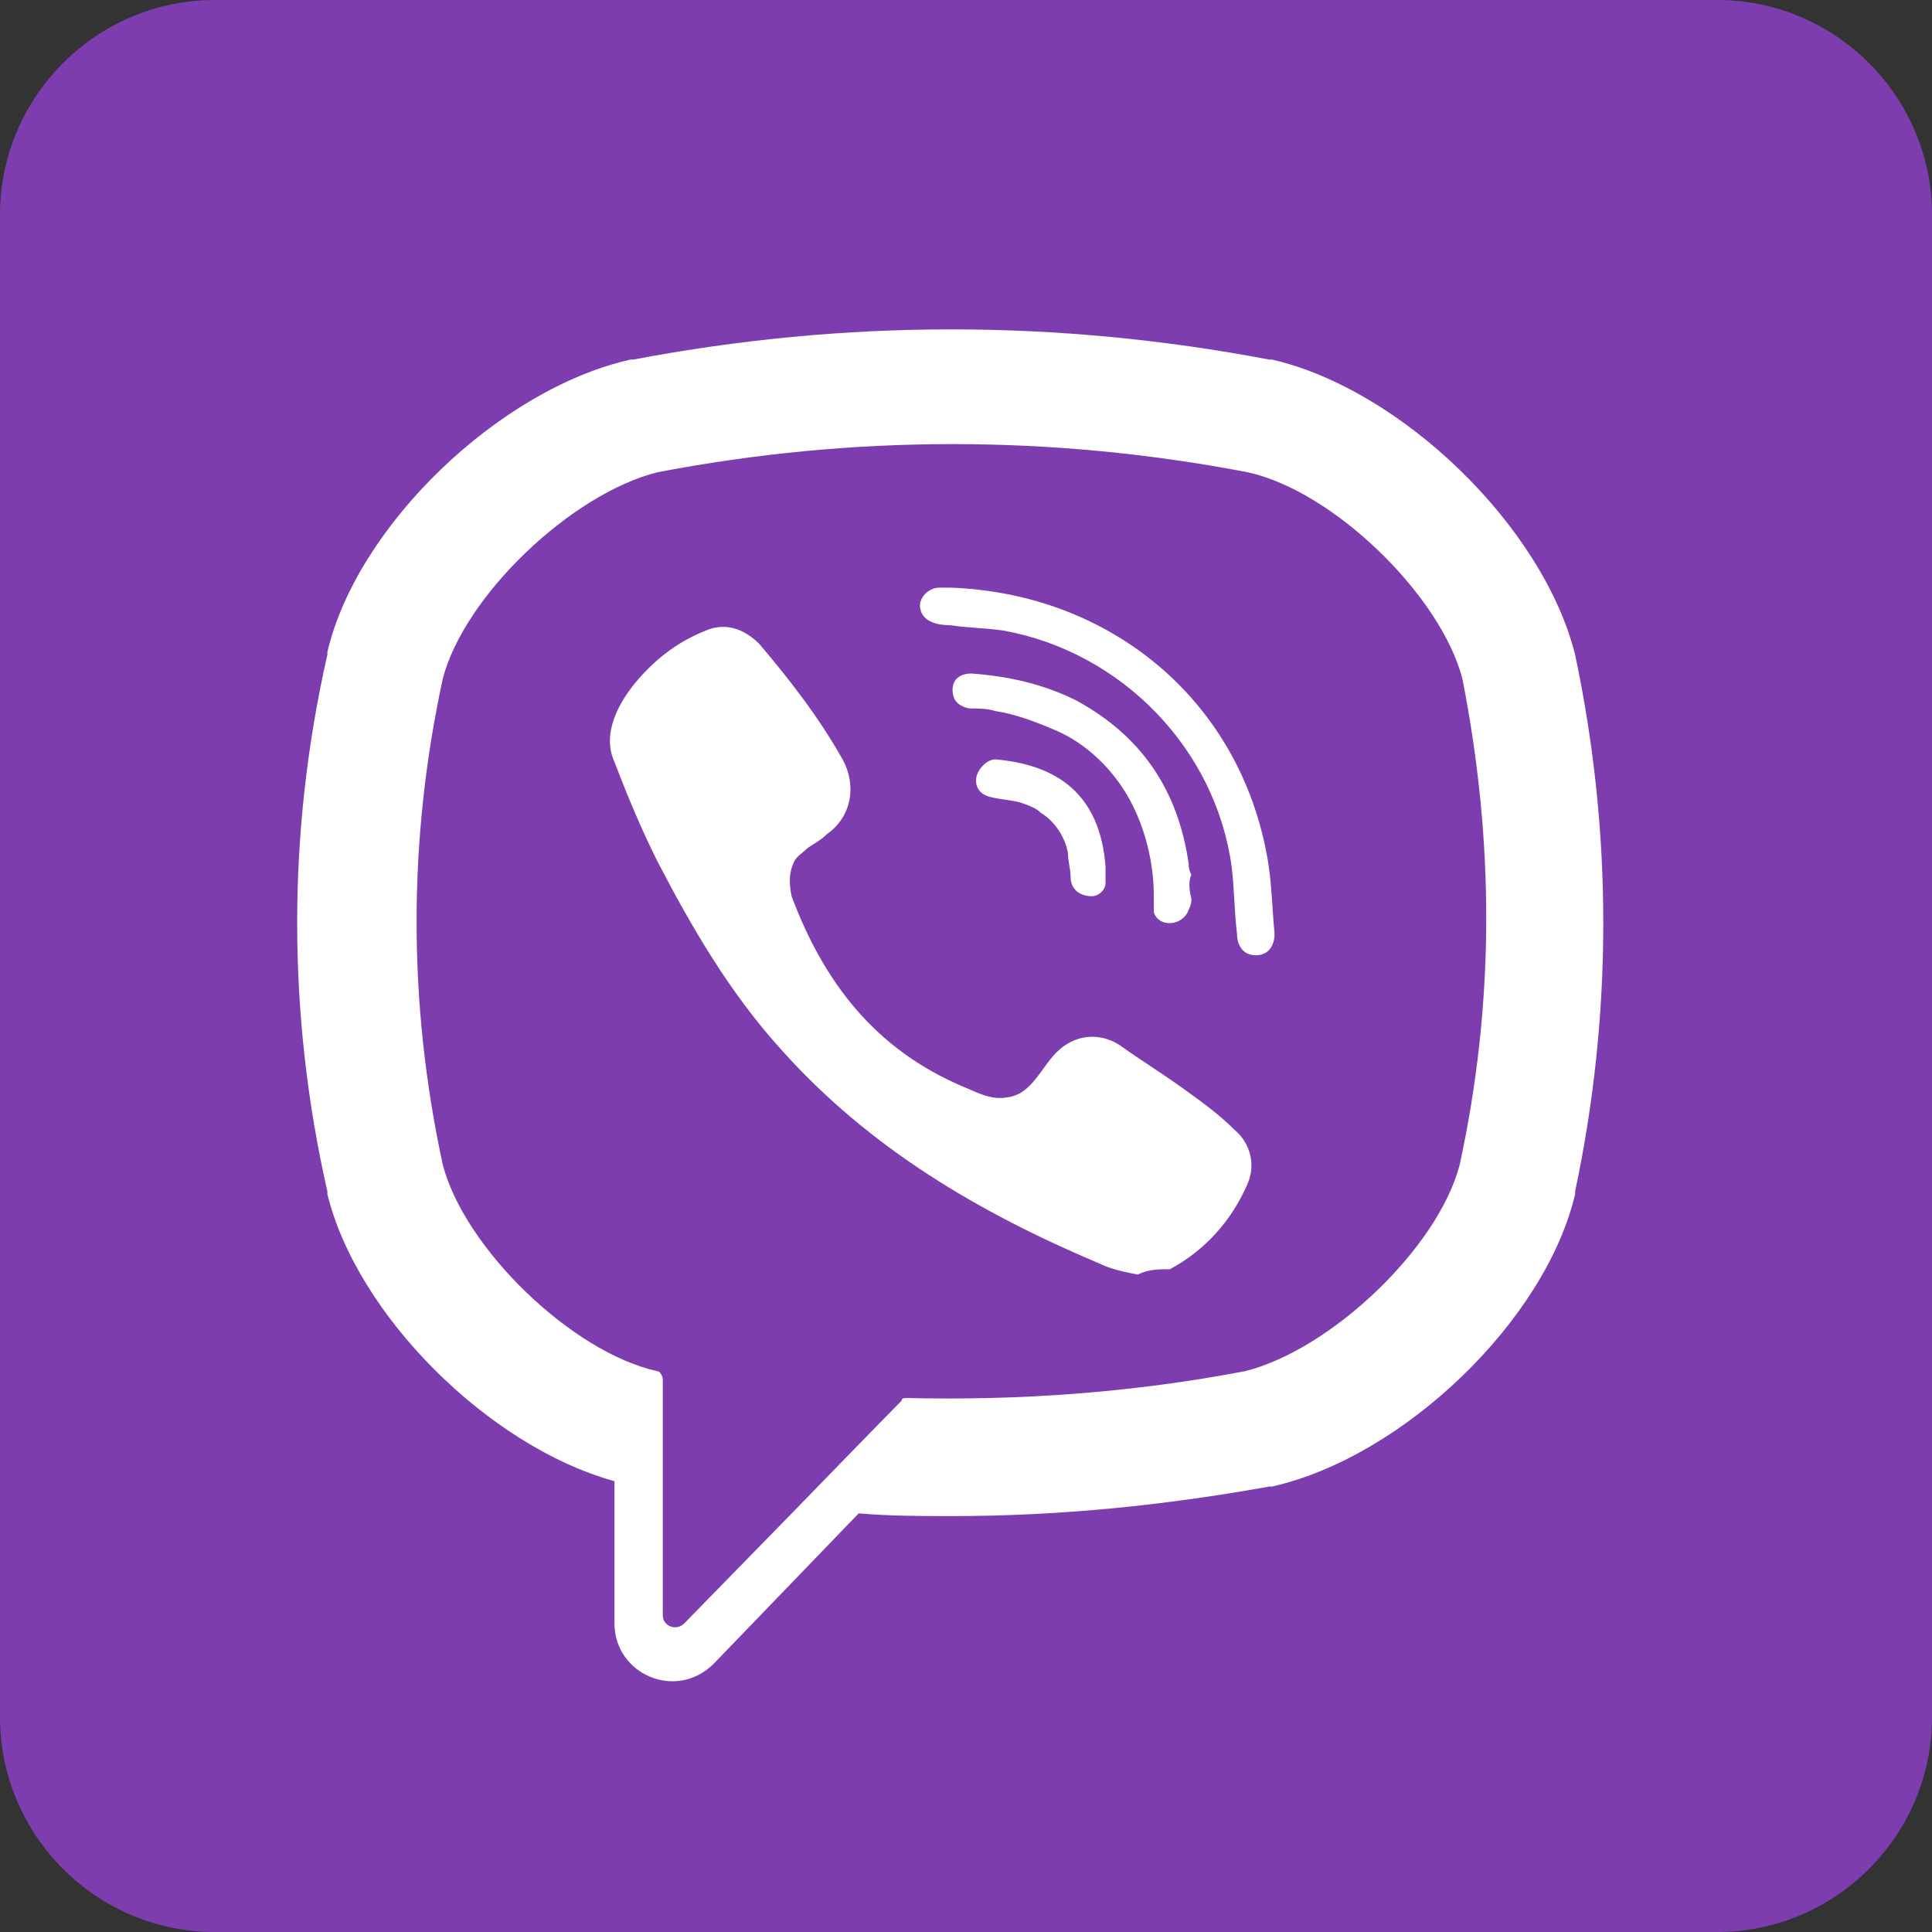
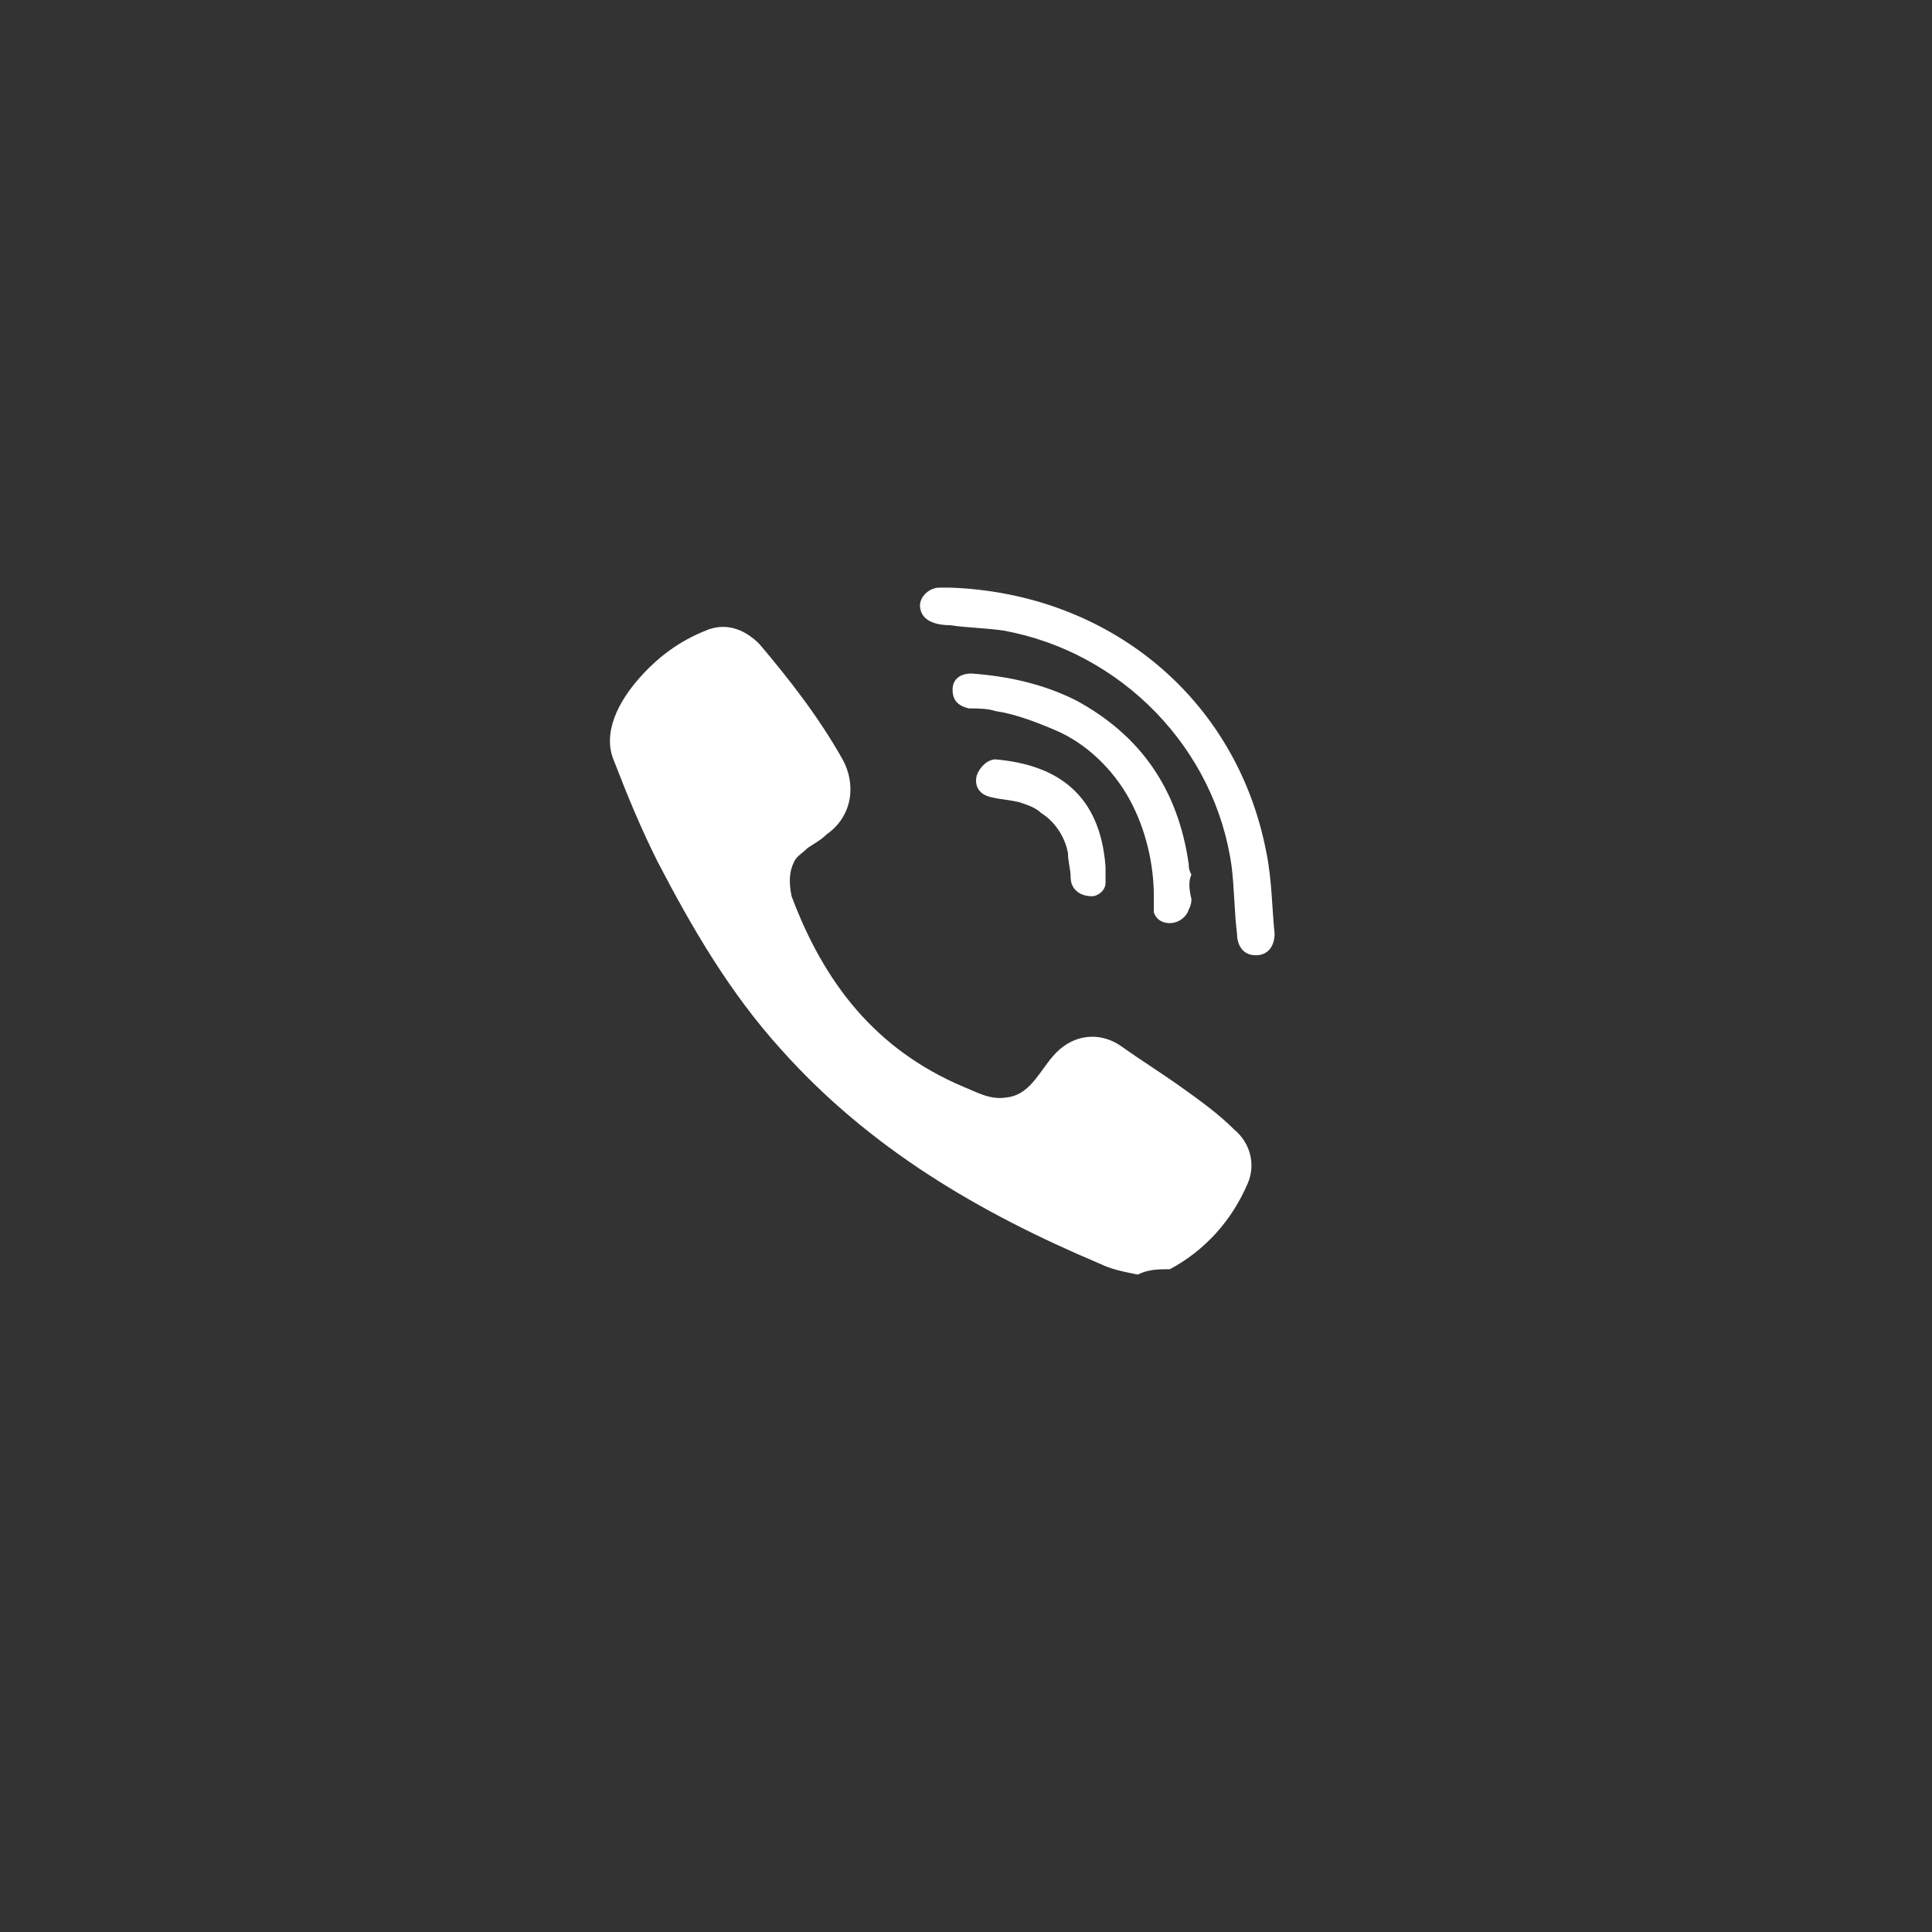
<svg xmlns="http://www.w3.org/2000/svg" version="1.1" id="Layer_1" x="0" y="0" viewBox="0 0 72 72" xml:space="preserve">
  <rect x="0" y="0" width="72" height="72" fill="#333333" stroke="none" />
  <style>.st1{fill:#fff}</style>
-   <path d="M8 72h56c4.4 0 8-3.6 8-8V8c0-4.4-3.6-8-8-8H8C3.6 0 0 3.6 0 8v56c0 4.4 3.6 8 8 8z" fill-rule="evenodd" clip-rule="evenodd" fill="#7d3daf" />
-   <path class="st1" d="M58.7 24.4c-1.2-4.8-6.5-9.9-11.3-11h-.1c-7.9-1.5-15.8-1.5-23.7 0h-.1c-4.9 1.1-10.2 6.2-11.3 10.9v.1c-1.5 6.6-1.5 13.4 0 20v.1c1.1 4.5 6 9.4 10.7 10.7v5.3c0 1.9 2.3 2.9 3.7 1.5l5.4-5.6c1.2.1 2.3.1 3.5.1 4 0 7.9-.4 11.8-1.1h.1c4.9-1.1 10.2-6.2 11.3-10.9v-.1c1.4-6.6 1.4-13.4 0-20zm-4.3 19c-.8 3.1-4.8 6.9-8 7.7-4.2.8-8.4 1.1-12.6 1-.1 0-.2 0-.2.1-.6.6-3.9 4-3.9 4l-4.2 4.3c-.3.3-.8.1-.8-.3v-8.8c0-.1-.1-.3-.2-.3-3.2-.7-7.2-4.6-8-7.7-1.3-6-1.3-12.1 0-18.1.8-3.1 4.8-6.9 8-7.7 7.3-1.4 14.7-1.4 22 0 3.2.7 7.2 4.6 8 7.7 1.2 6.1 1.2 12.1-.1 18.1z" />
  <path class="st1" d="M42.4 47.5c-.5-.1-1-.2-1.4-.4-4.5-1.9-8.6-4.3-11.9-8-1.9-2.1-3.3-4.5-4.6-7-.6-1.2-1.1-2.4-1.6-3.7-.5-1.1.2-2.3.9-3.1.7-.8 1.5-1.4 2.5-1.8.7-.3 1.4-.1 2 .5 1.1 1.3 2.2 2.7 3.1 4.3.5.9.4 2.1-.6 2.8-.2.2-.4.3-.7.5-.2.2-.4.3-.5.5-.2.4-.2.8-.1 1.3 1.2 3.2 3.1 5.7 6.4 7.1.5.2 1 .5 1.6.4 1-.1 1.3-1.2 2-1.8.7-.6 1.6-.6 2.3-.1.7.5 1.5 1 2.2 1.5.7.5 1.4 1 2 1.6.6.5.8 1.3.5 2-.6 1.4-1.6 2.5-2.9 3.2-.4 0-.8 0-1.2.2-.5-.2.4-.2 0 0zm-7-25.6c5.9.2 10.7 4.1 11.8 9.9.2 1 .2 2 .3 3 0 .4-.2.8-.7.8-.5 0-.7-.4-.7-.8-.1-.8-.1-1.7-.2-2.5-.6-4.4-4.1-8-8.5-8.8-.7-.1-1.3-.1-2-.2-.4 0-1-.1-1.1-.6-.1-.4.3-.8.7-.8h.4c5.9.2-.1 0 0 0z" />
  <path class="st1" d="M44.4 33.5c0 .1 0 .2-.1.4-.2.6-1.1.7-1.3.1v-.6c0-1.2-.3-2.5-.9-3.6-.6-1.1-1.6-2.1-2.8-2.6-.7-.3-1.5-.6-2.2-.7-.3-.1-.7-.1-1-.1-.4-.1-.6-.3-.6-.7 0-.4.3-.6.7-.6 1.4.1 2.7.4 3.9 1 2.4 1.3 3.8 3.3 4.2 6.1 0 .1 0 .2.1.4-.1.2-.1.5 0 .9 0 .1-.1-.4 0 0z" />
  <path class="st1" d="M40.7 33.4c-.5 0-.8-.3-.8-.7 0-.3-.1-.6-.1-.9-.1-.6-.5-1.2-1-1.5-.2-.2-.5-.3-.8-.4-.4-.1-.7-.1-1.1-.2-.4-.1-.6-.4-.5-.8.1-.3.4-.6.7-.6 2.3.2 3.9 1.3 4.1 4v.6c0 .3-.3.5-.5.5-.5 0 .2 0 0 0z" />
</svg>